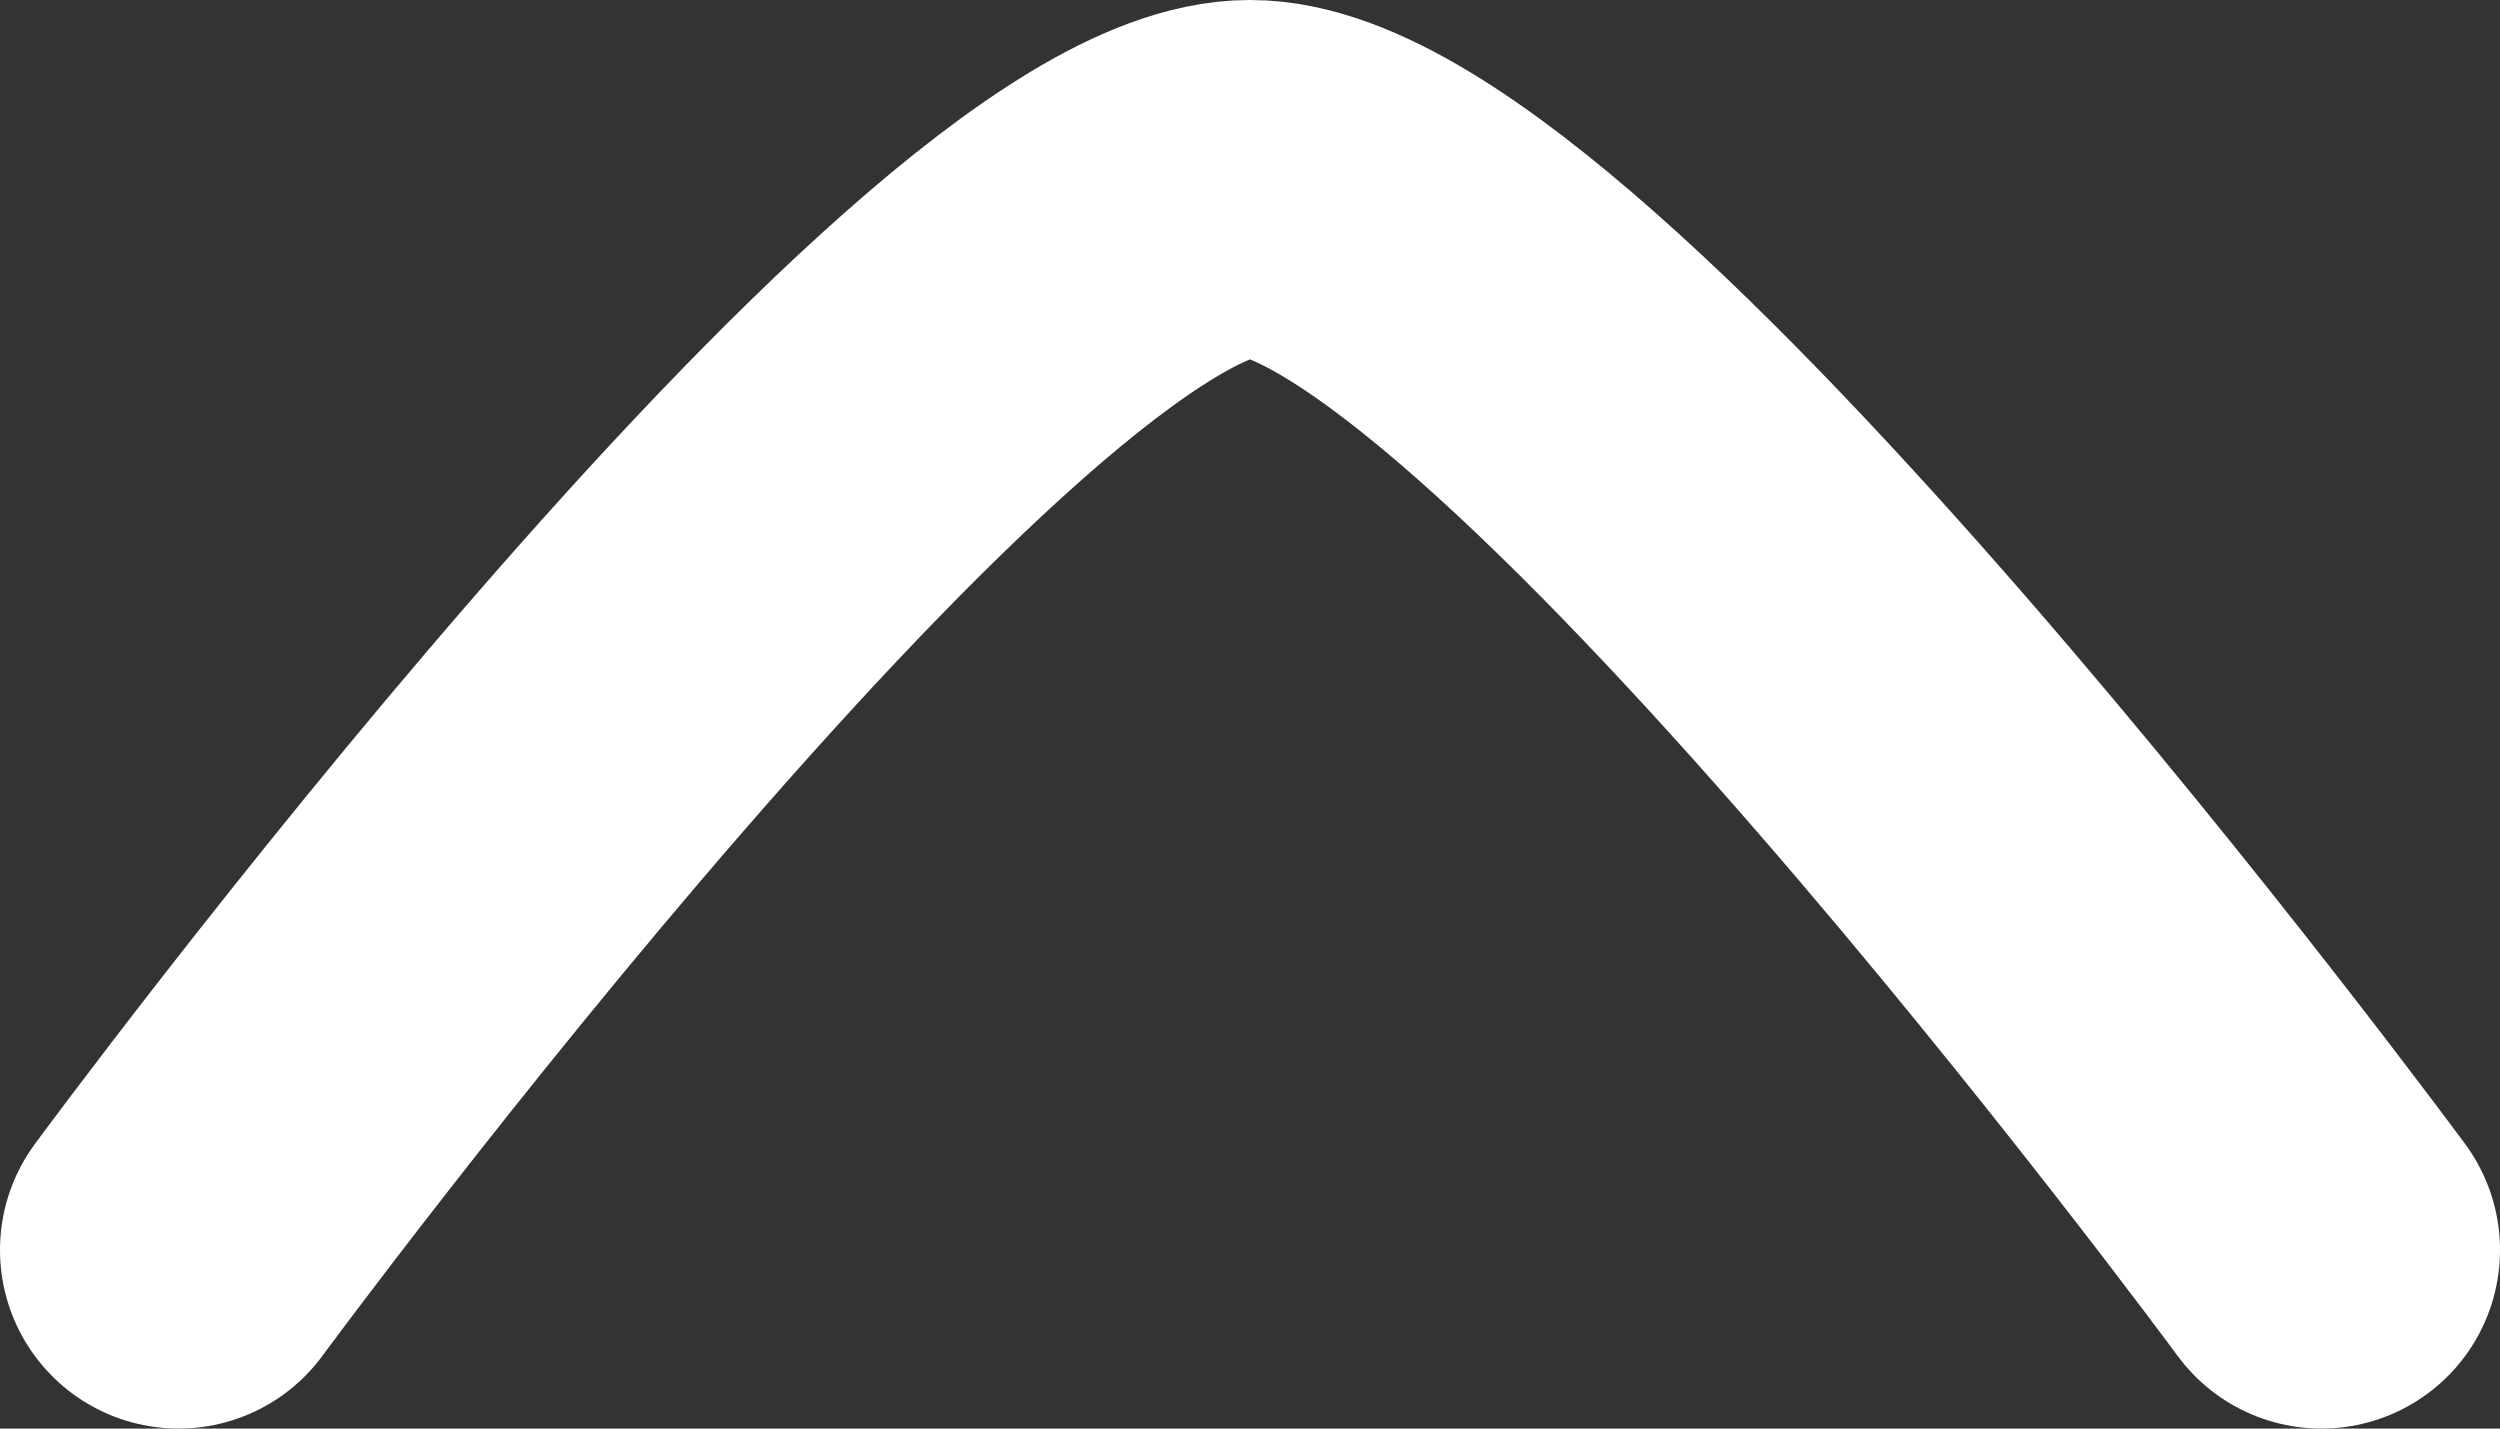
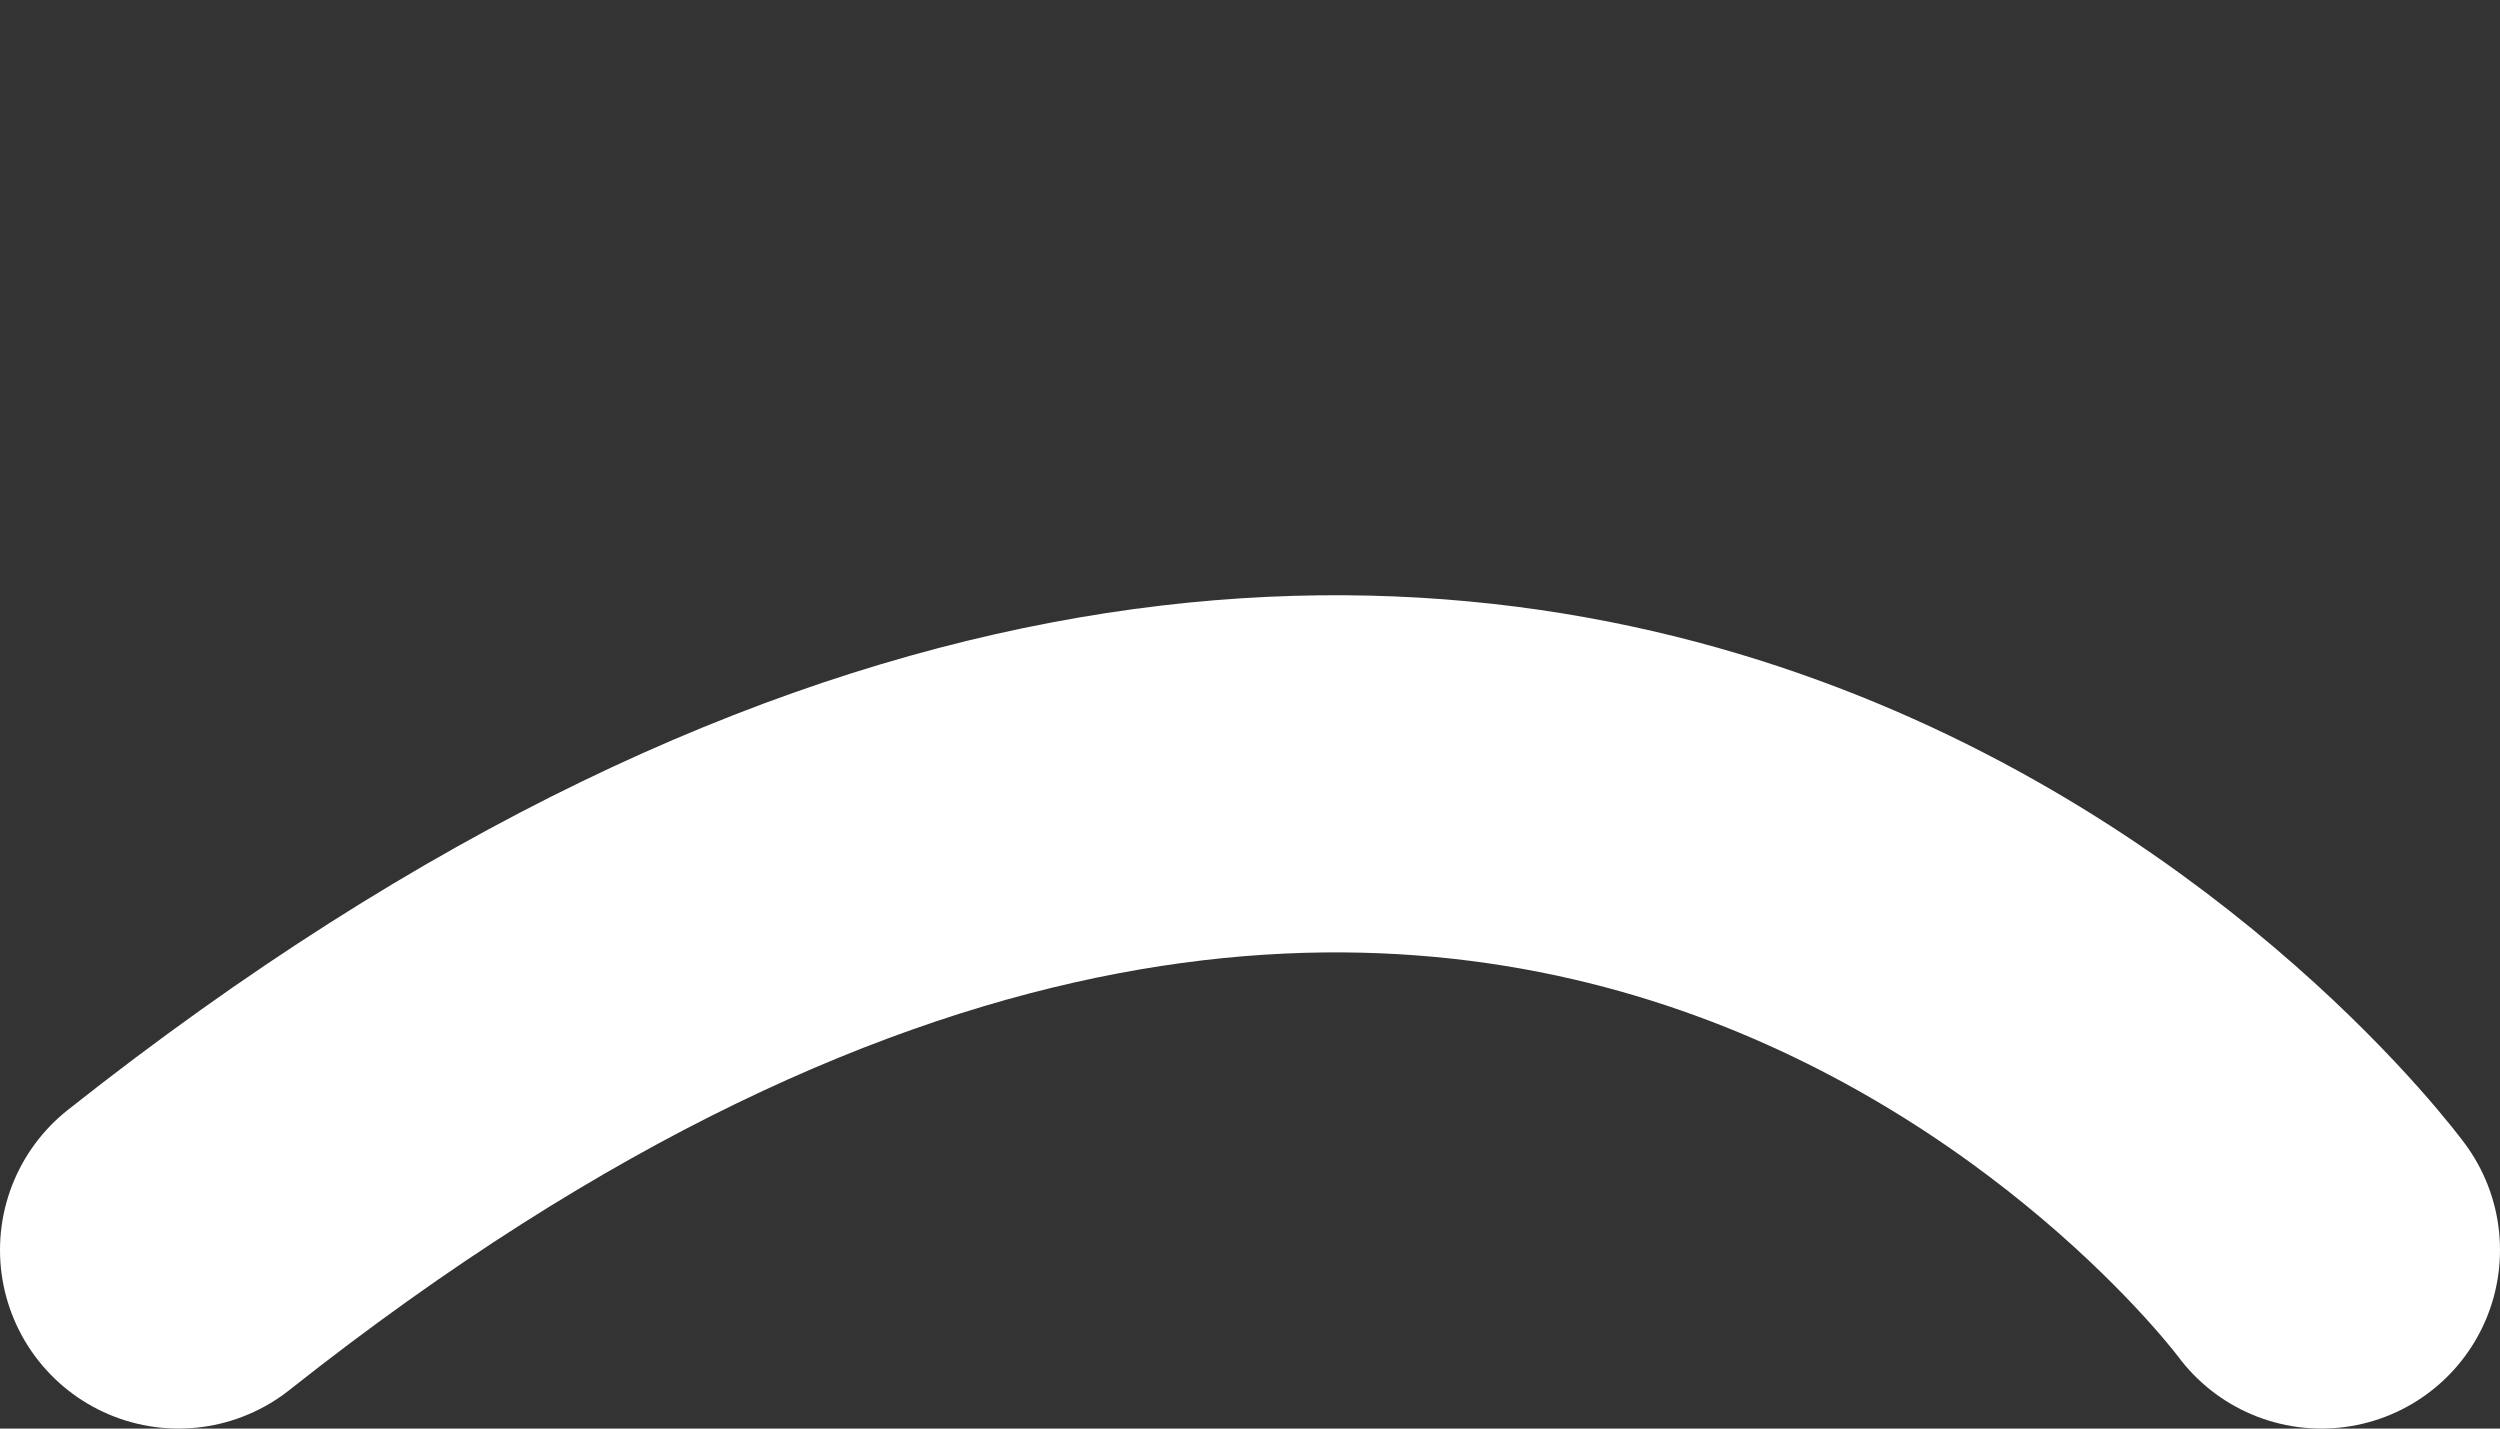
<svg xmlns="http://www.w3.org/2000/svg" width="14" height="8" viewBox="0 0 14 8" fill="none">
  <rect x="0" y="0" width="14" height="8" fill="#333333" stroke="none" />
-   <path d="M1 7C1 7 5.419 1 7 1C8.581 1 13 7 13 7" stroke="white" stroke-width="2" stroke-linecap="round" stroke-linejoin="round" />
+   <path d="M1 7C8.581 1 13 7 13 7" stroke="white" stroke-width="2" stroke-linecap="round" stroke-linejoin="round" />
</svg>